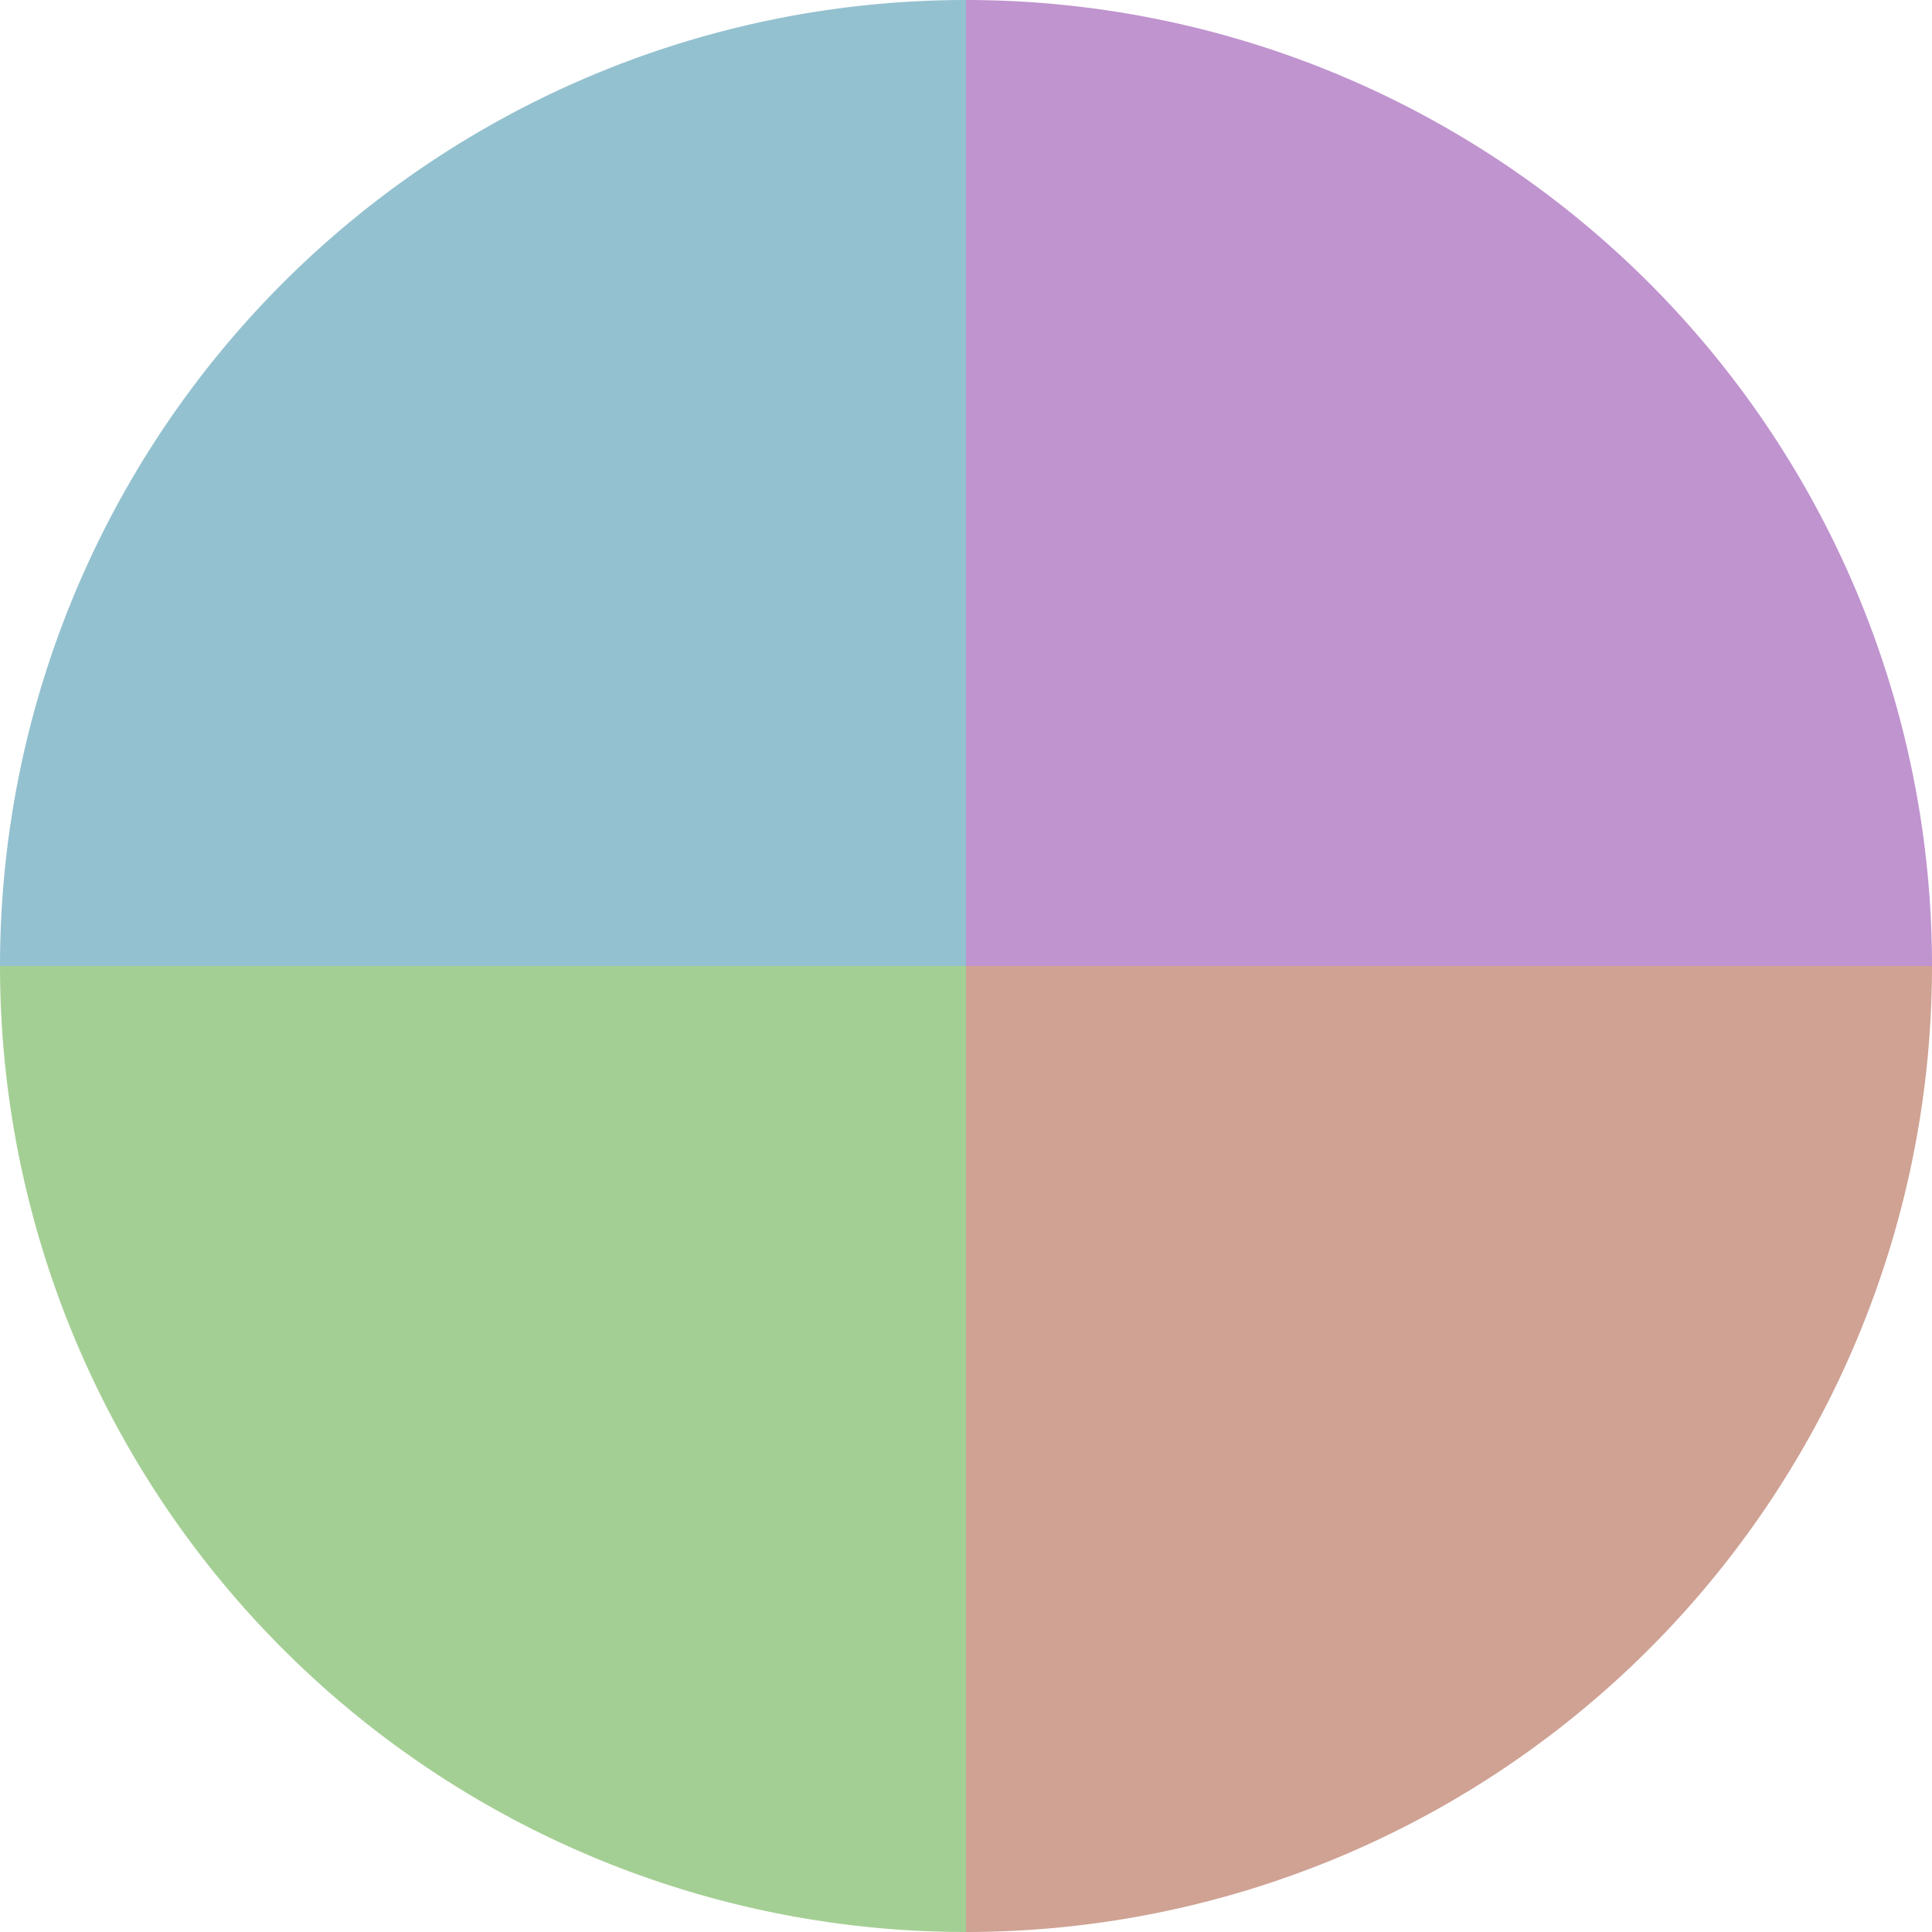
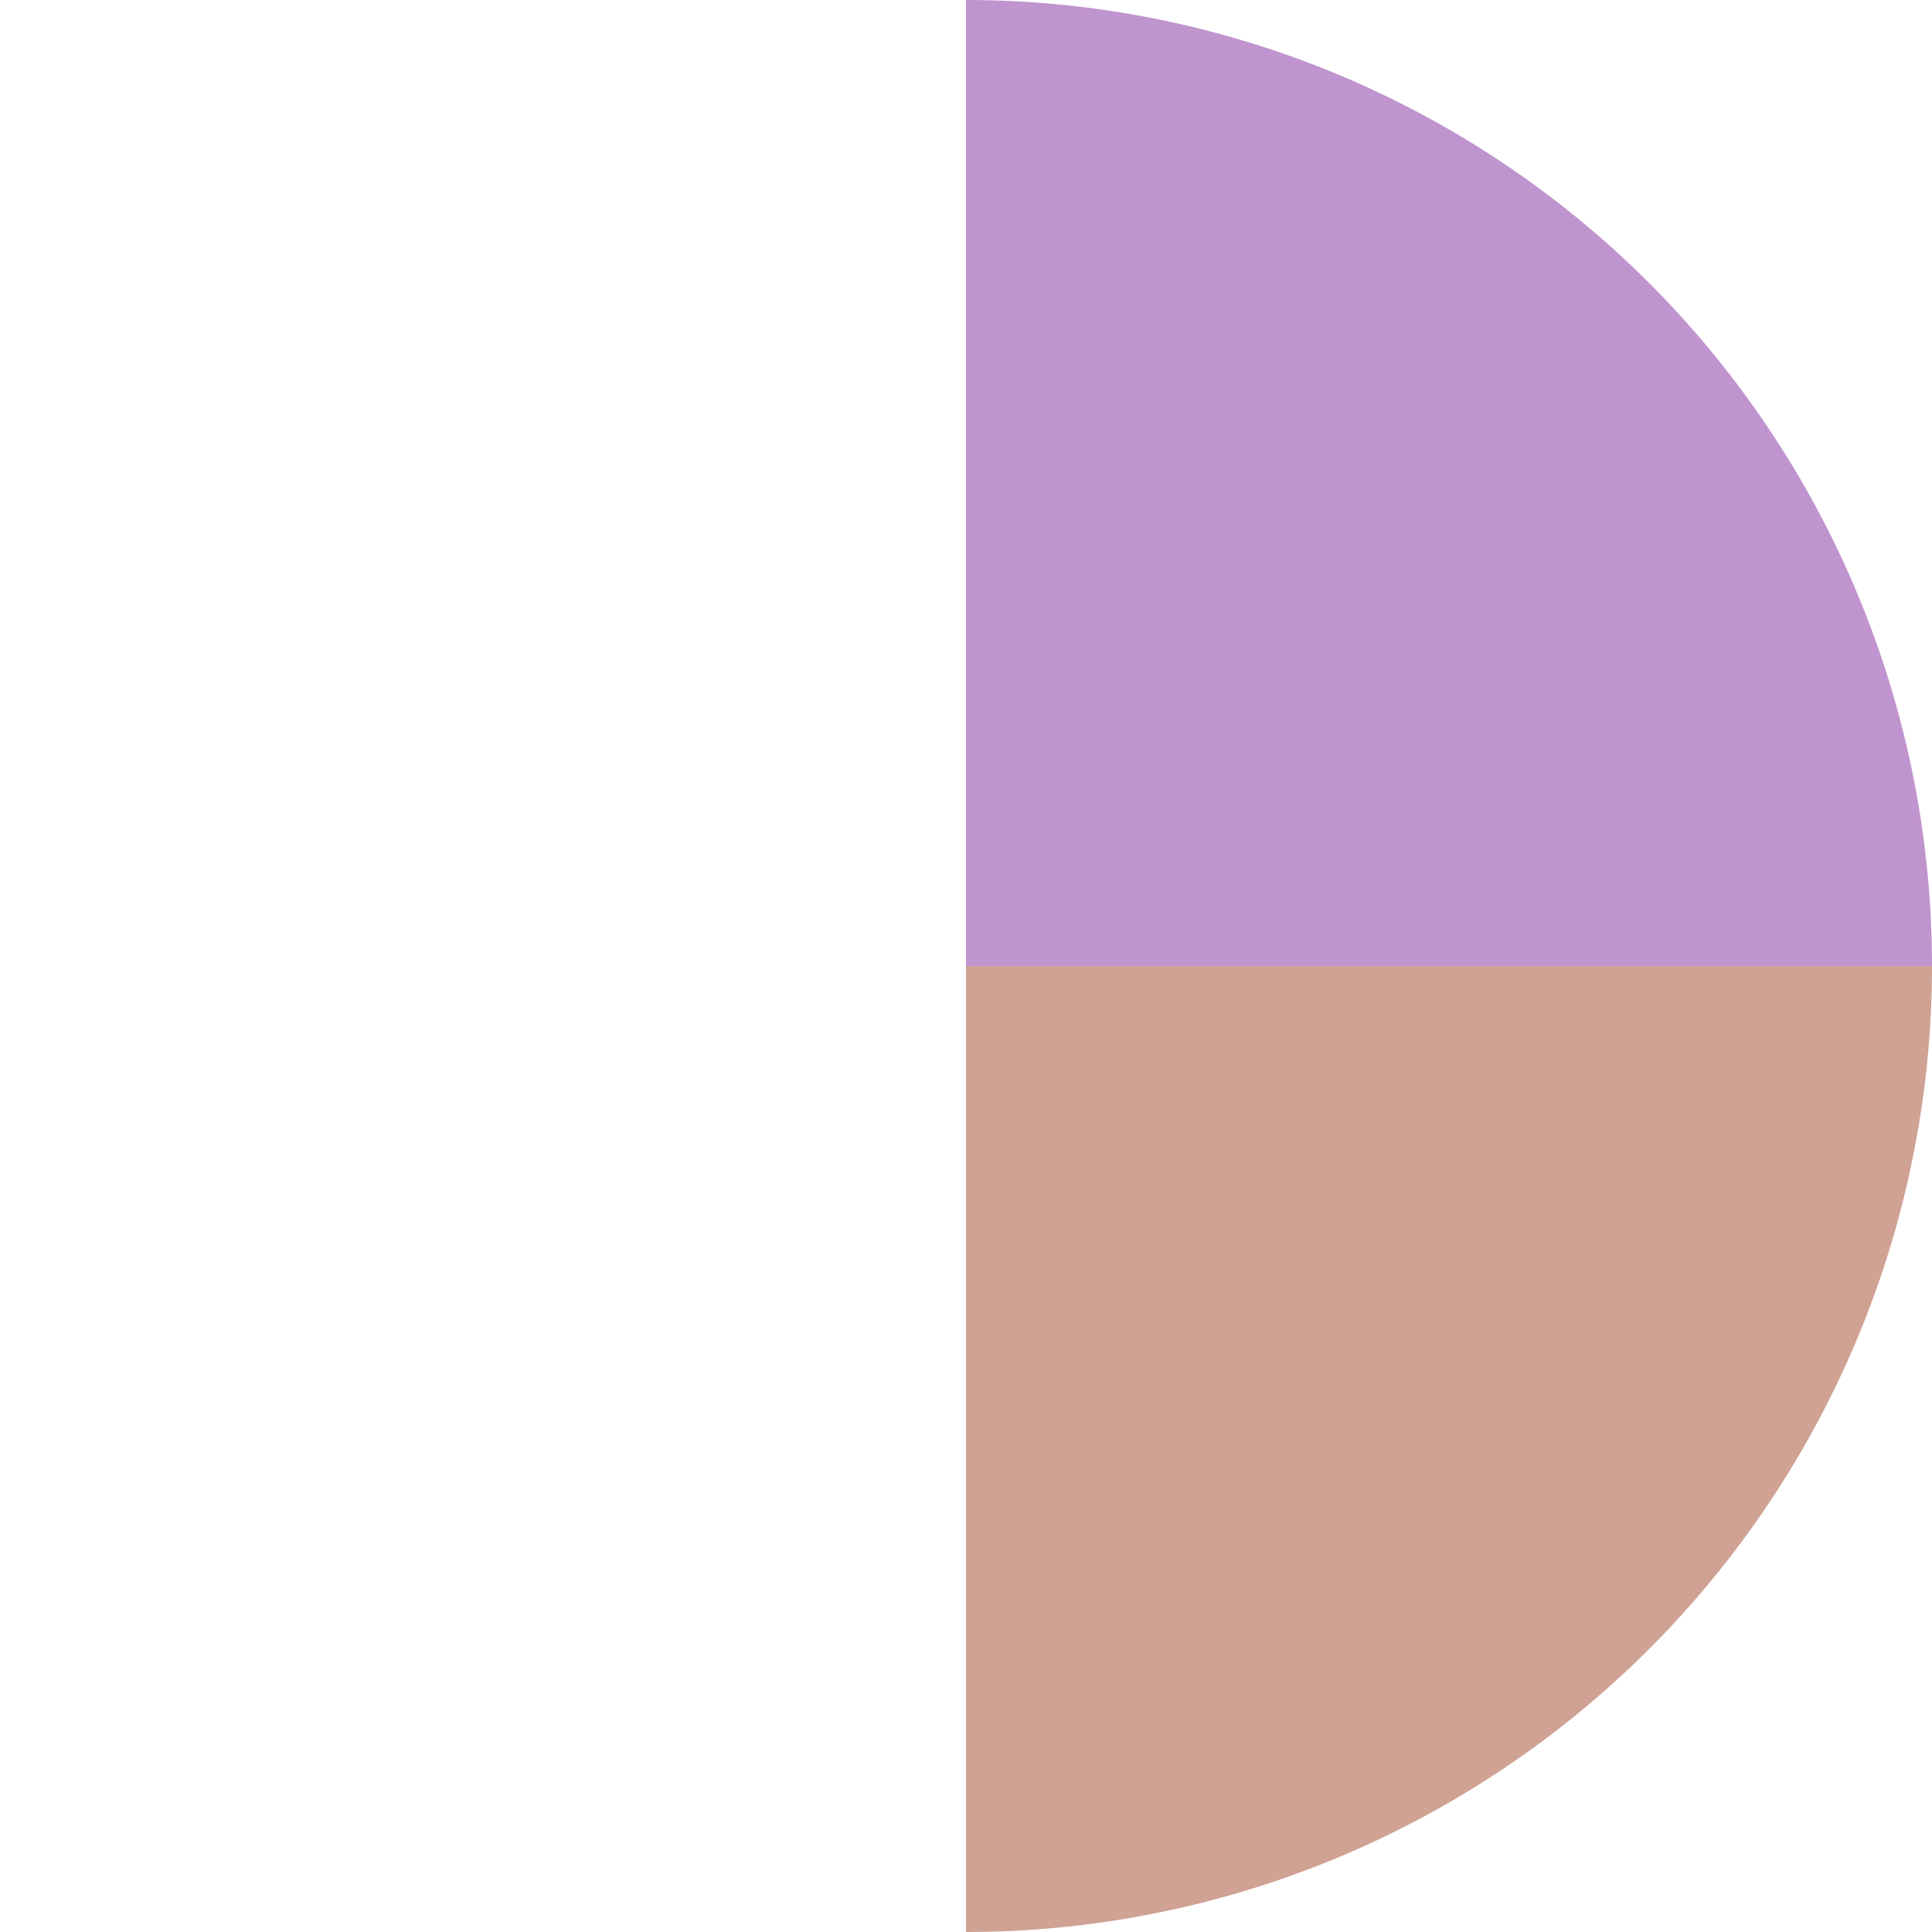
<svg xmlns="http://www.w3.org/2000/svg" width="500" height="500" viewBox="-1 -1 2 2">
  <path d="M 0 -1               A 1,1 0 0,1 1 0             L 0,0              z" fill="#c094cf" />
  <path d="M 1 0               A 1,1 0 0,1 0 1             L 0,0              z" fill="#cfa294" />
-   <path d="M 0 1               A 1,1 0 0,1 -1 0             L 0,0              z" fill="#a4cf94" />
-   <path d="M -1 0               A 1,1 0 0,1 -0 -1             L 0,0              z" fill="#94c1cf" />
</svg>